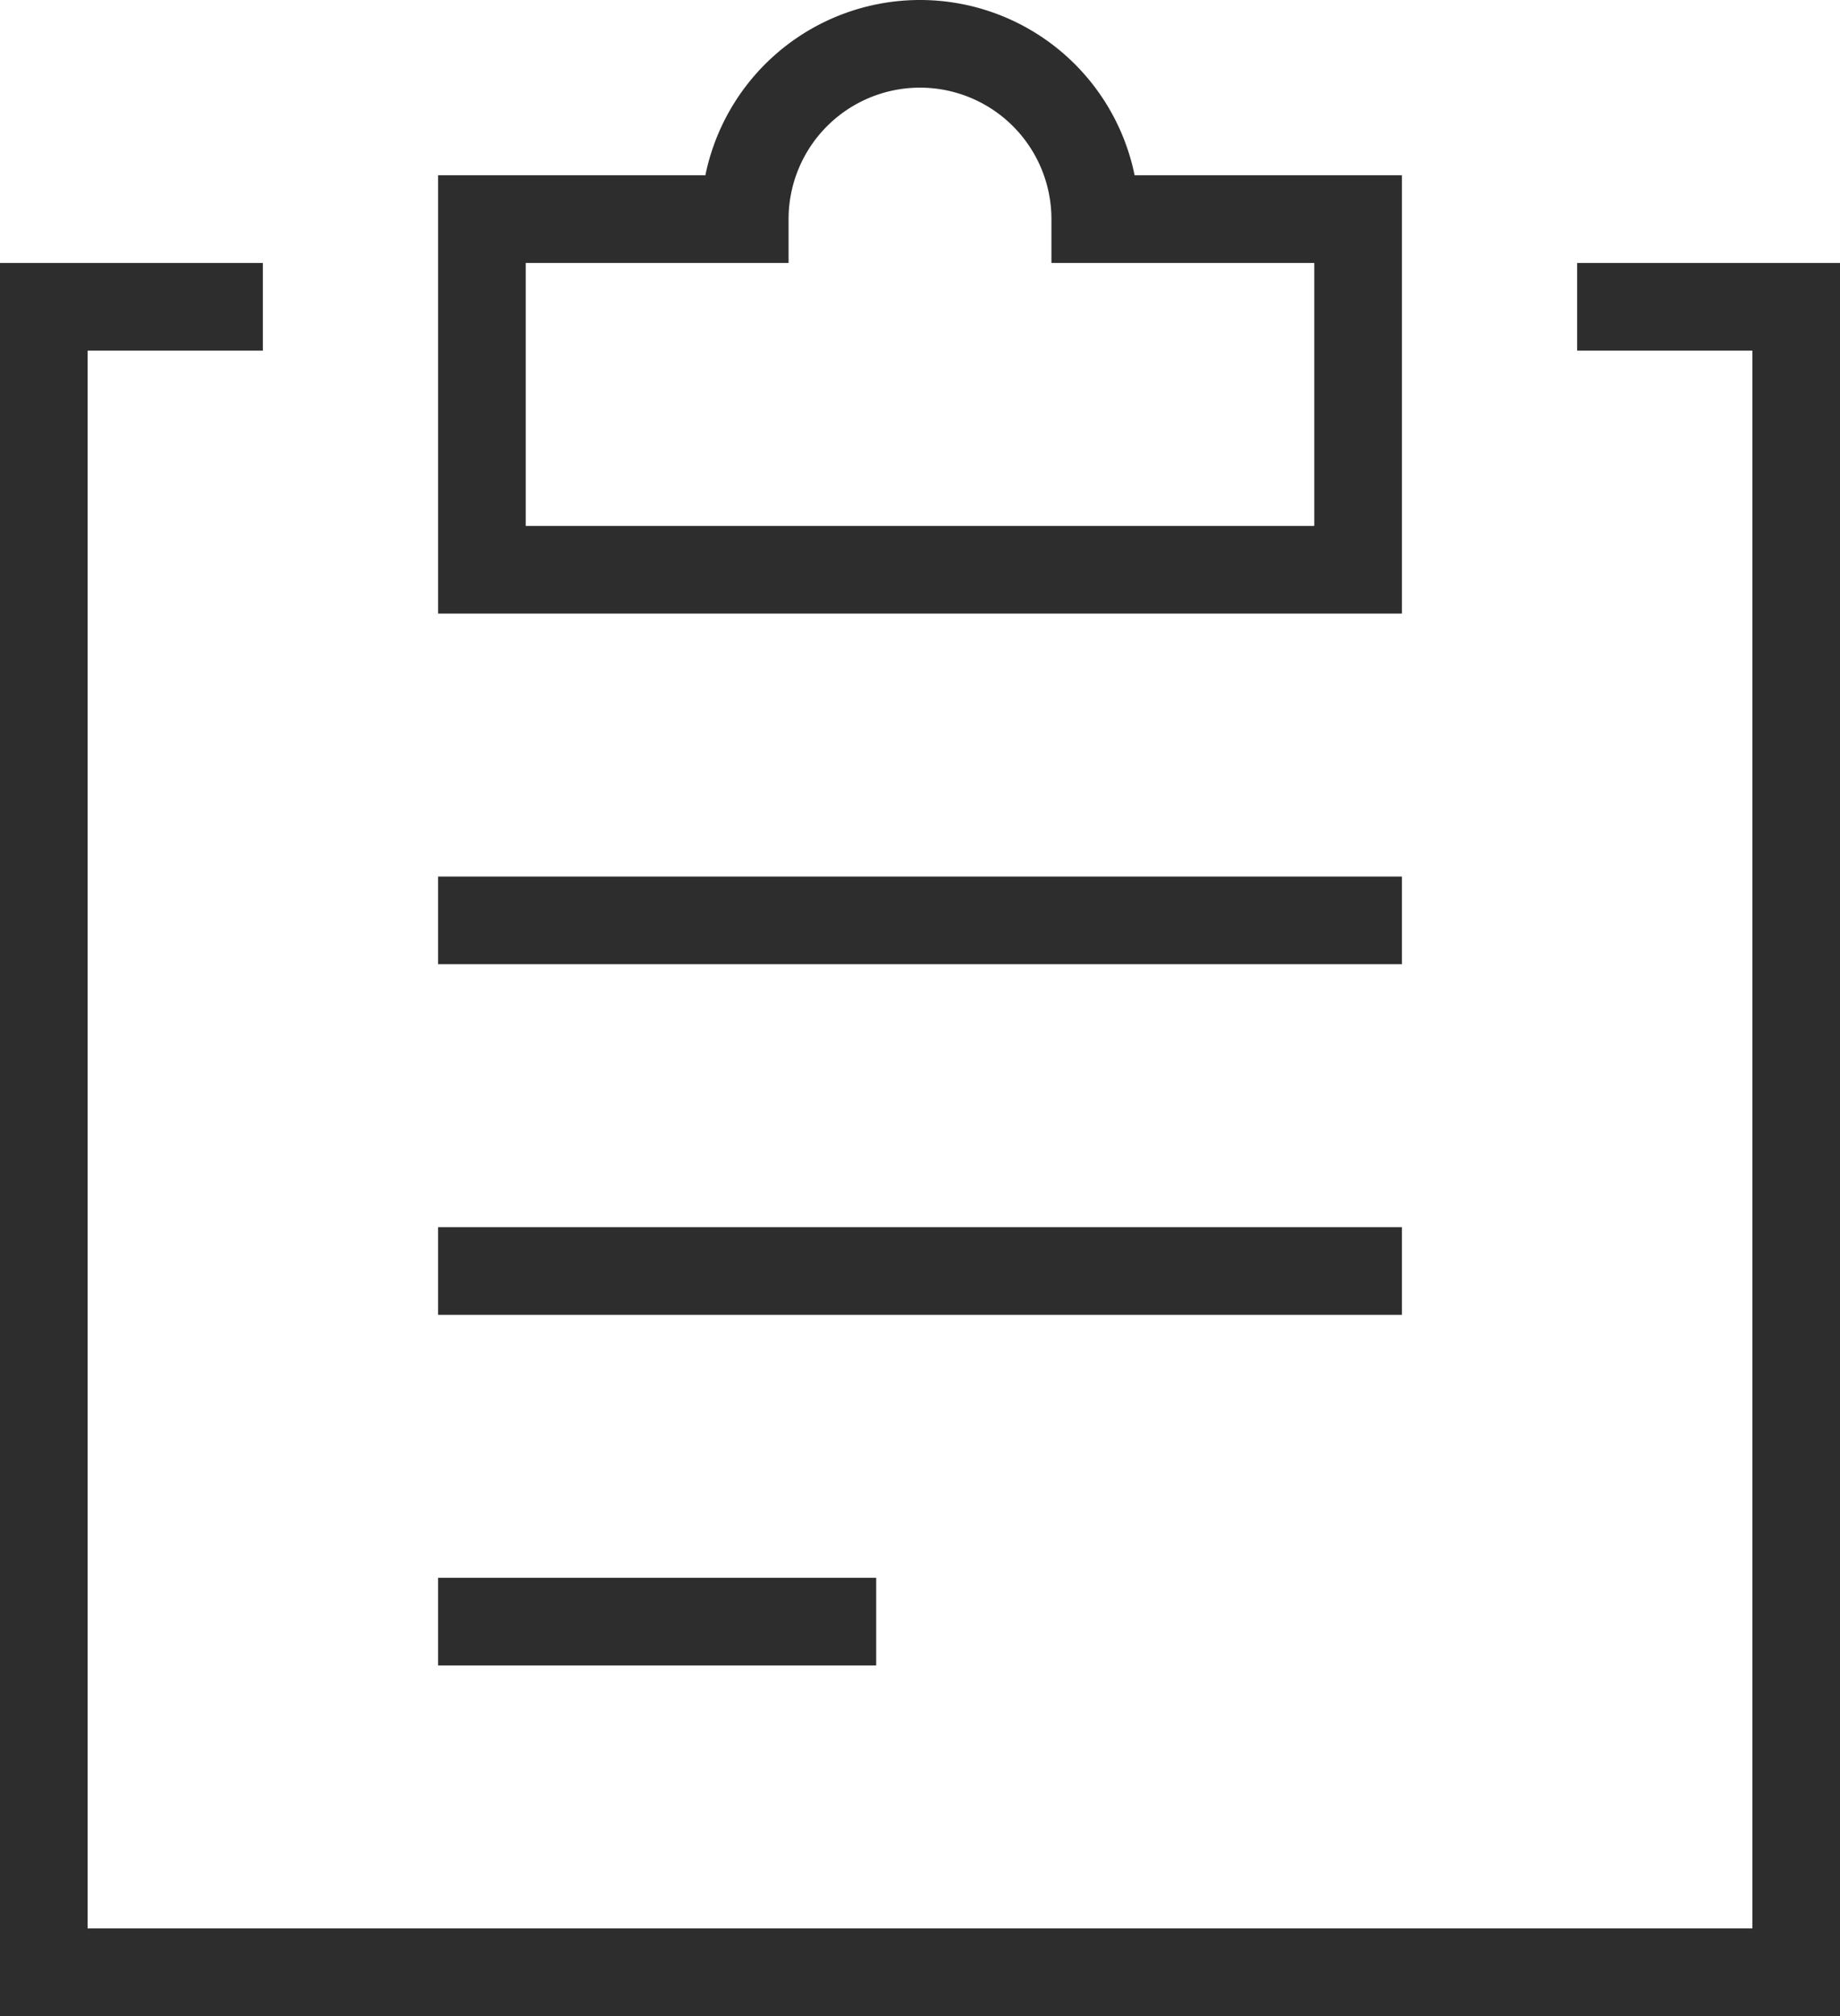
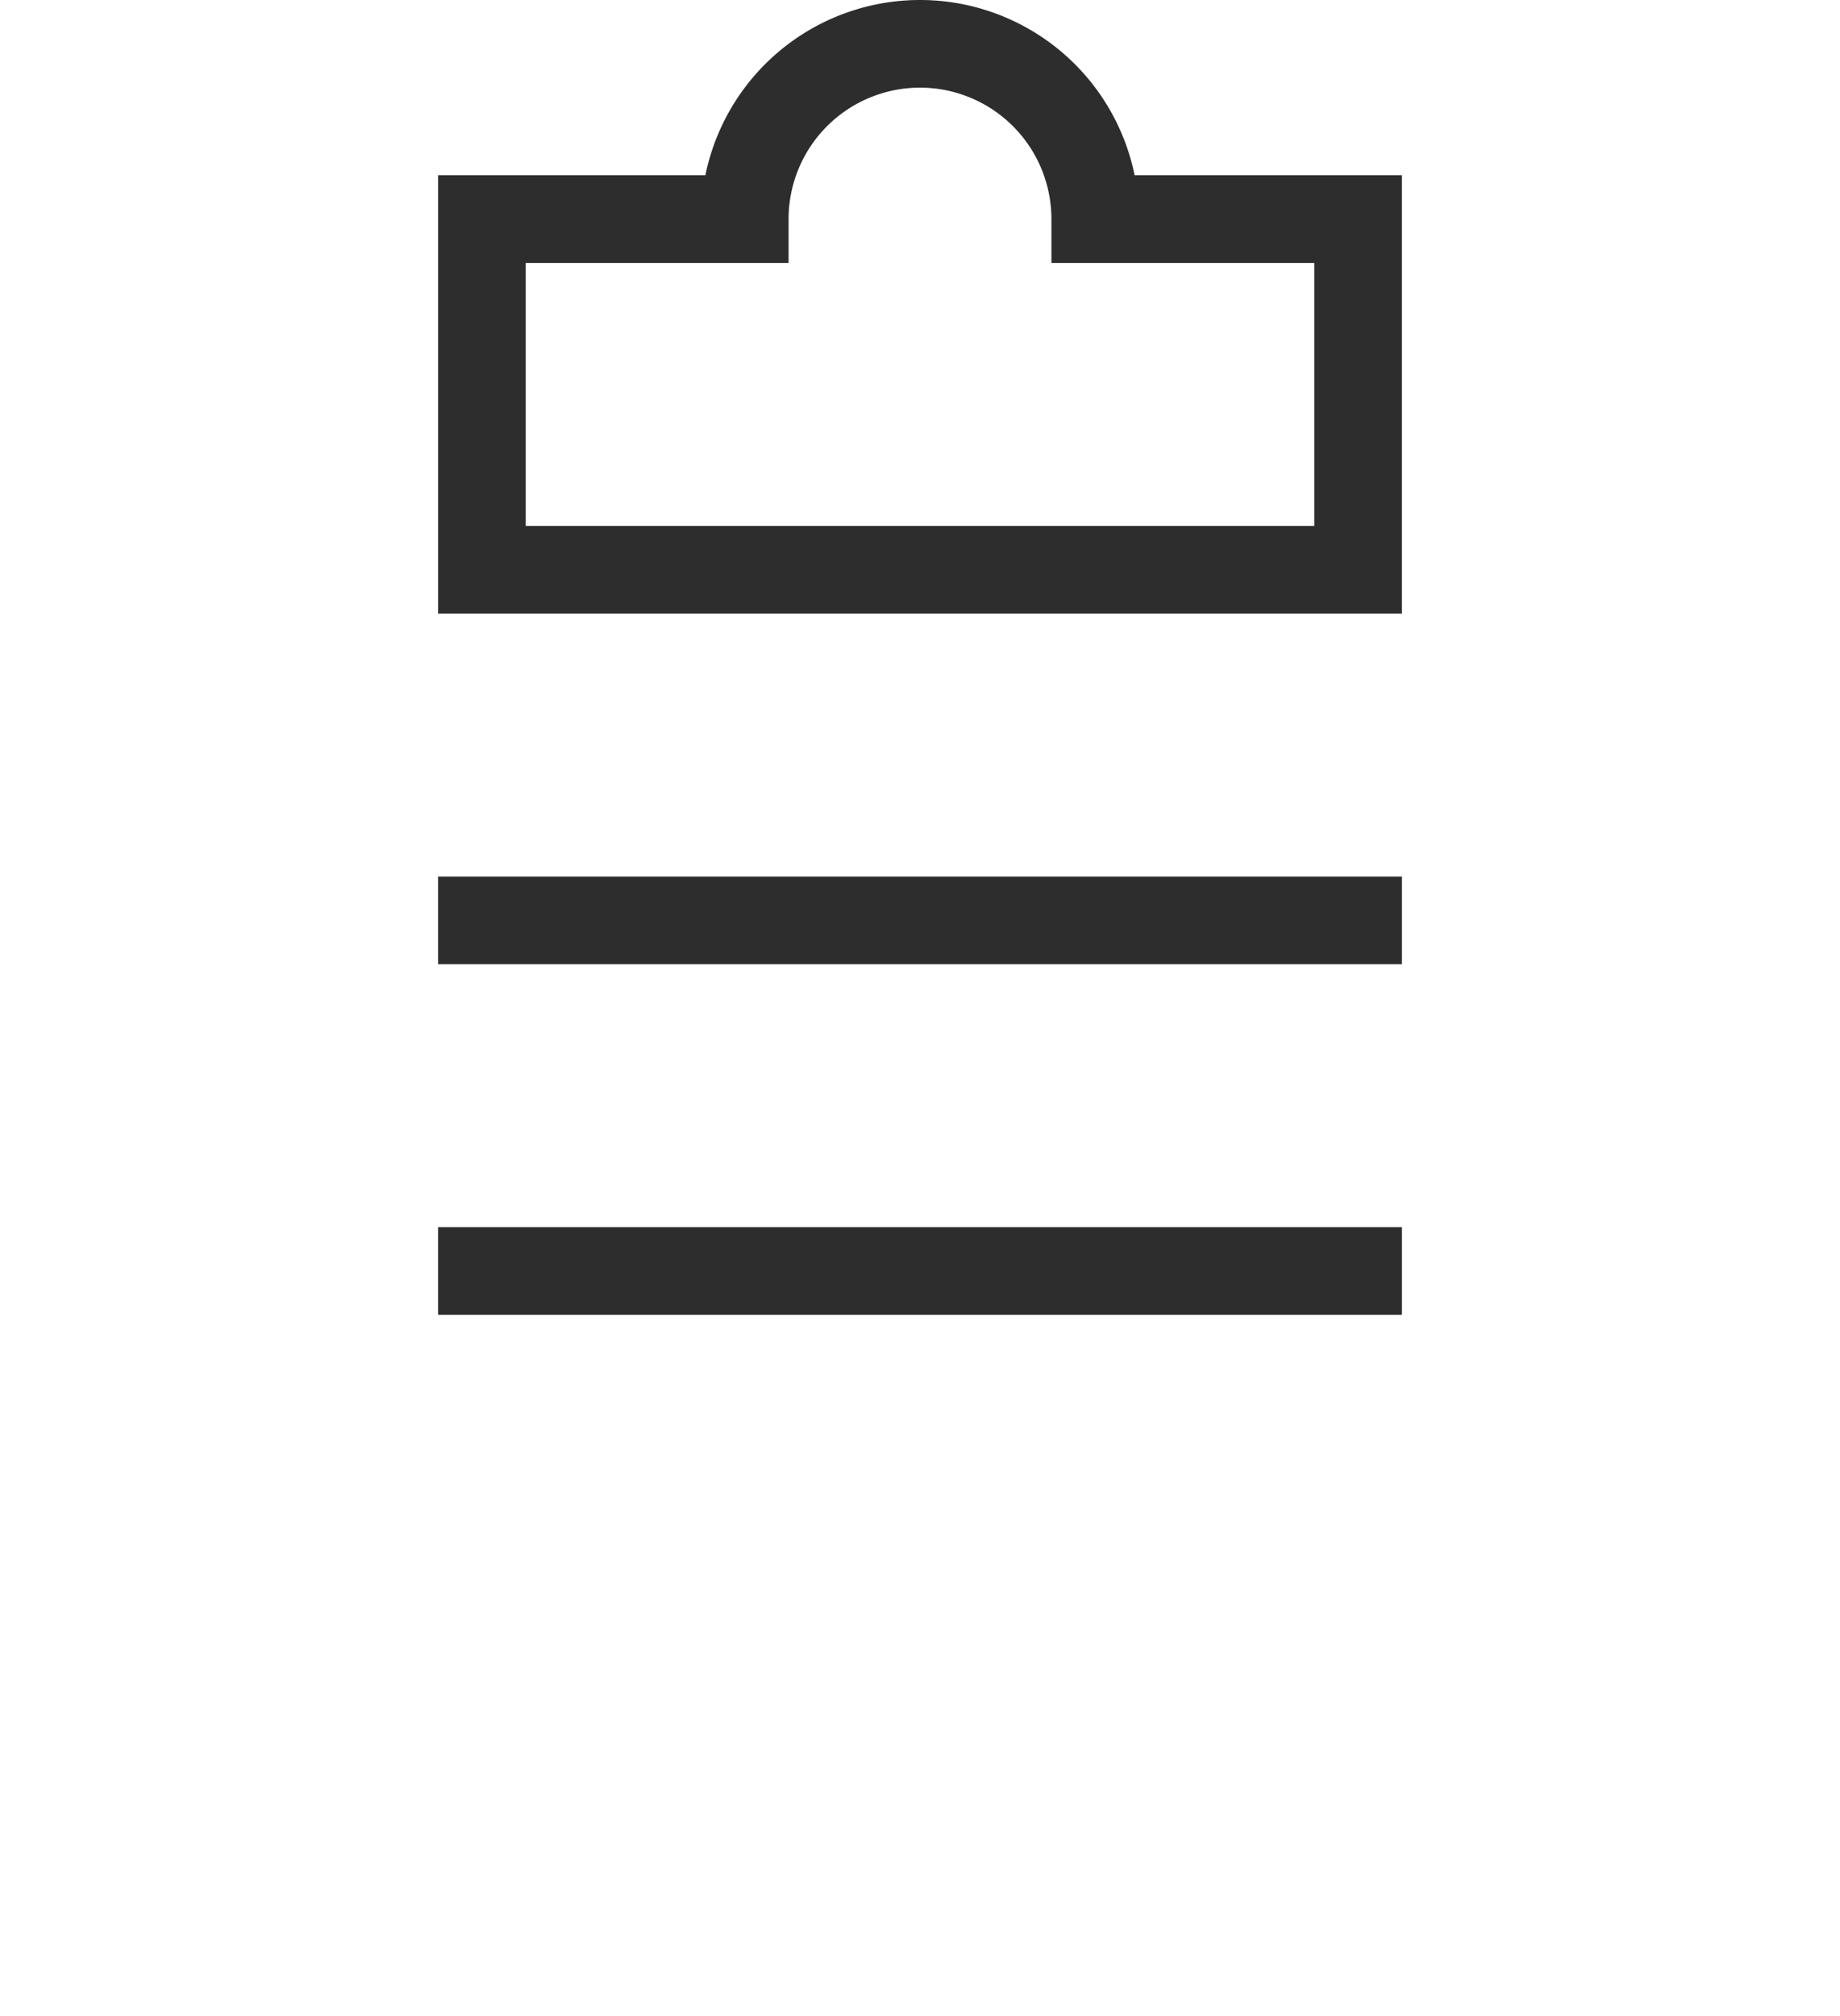
<svg xmlns="http://www.w3.org/2000/svg" width="21" height="23" viewBox="0 0 21 23">
  <defs>
    <style>
            .cls-1{fill:none;stroke:#2d2d2d;stroke-linecap:square;stroke-miterlimit:10}
        </style>
  </defs>
  <g id="notes" transform="translate(-1.5 -.5)">
    <g id="Gruppe_129" data-name="Gruppe 129">
-       <path id="Pfad_224" d="M20 4h2v19H2V4h2" class="cls-1" data-name="Pfad 224" />
      <path id="Pfad_225" d="M14 3a2 2 0 0 0-4 0H7v4h10V3z" class="cls-1" data-name="Pfad 225" />
      <path id="Linie_103" d="M0 0h10" class="cls-1" data-name="Linie 103" transform="translate(7 11)" />
      <path id="Linie_104" d="M0 0h10" class="cls-1" data-name="Linie 104" transform="translate(7 15)" />
-       <path id="Linie_105" d="M0 0h4" class="cls-1" data-name="Linie 105" transform="translate(7 19)" />
    </g>
  </g>
</svg>